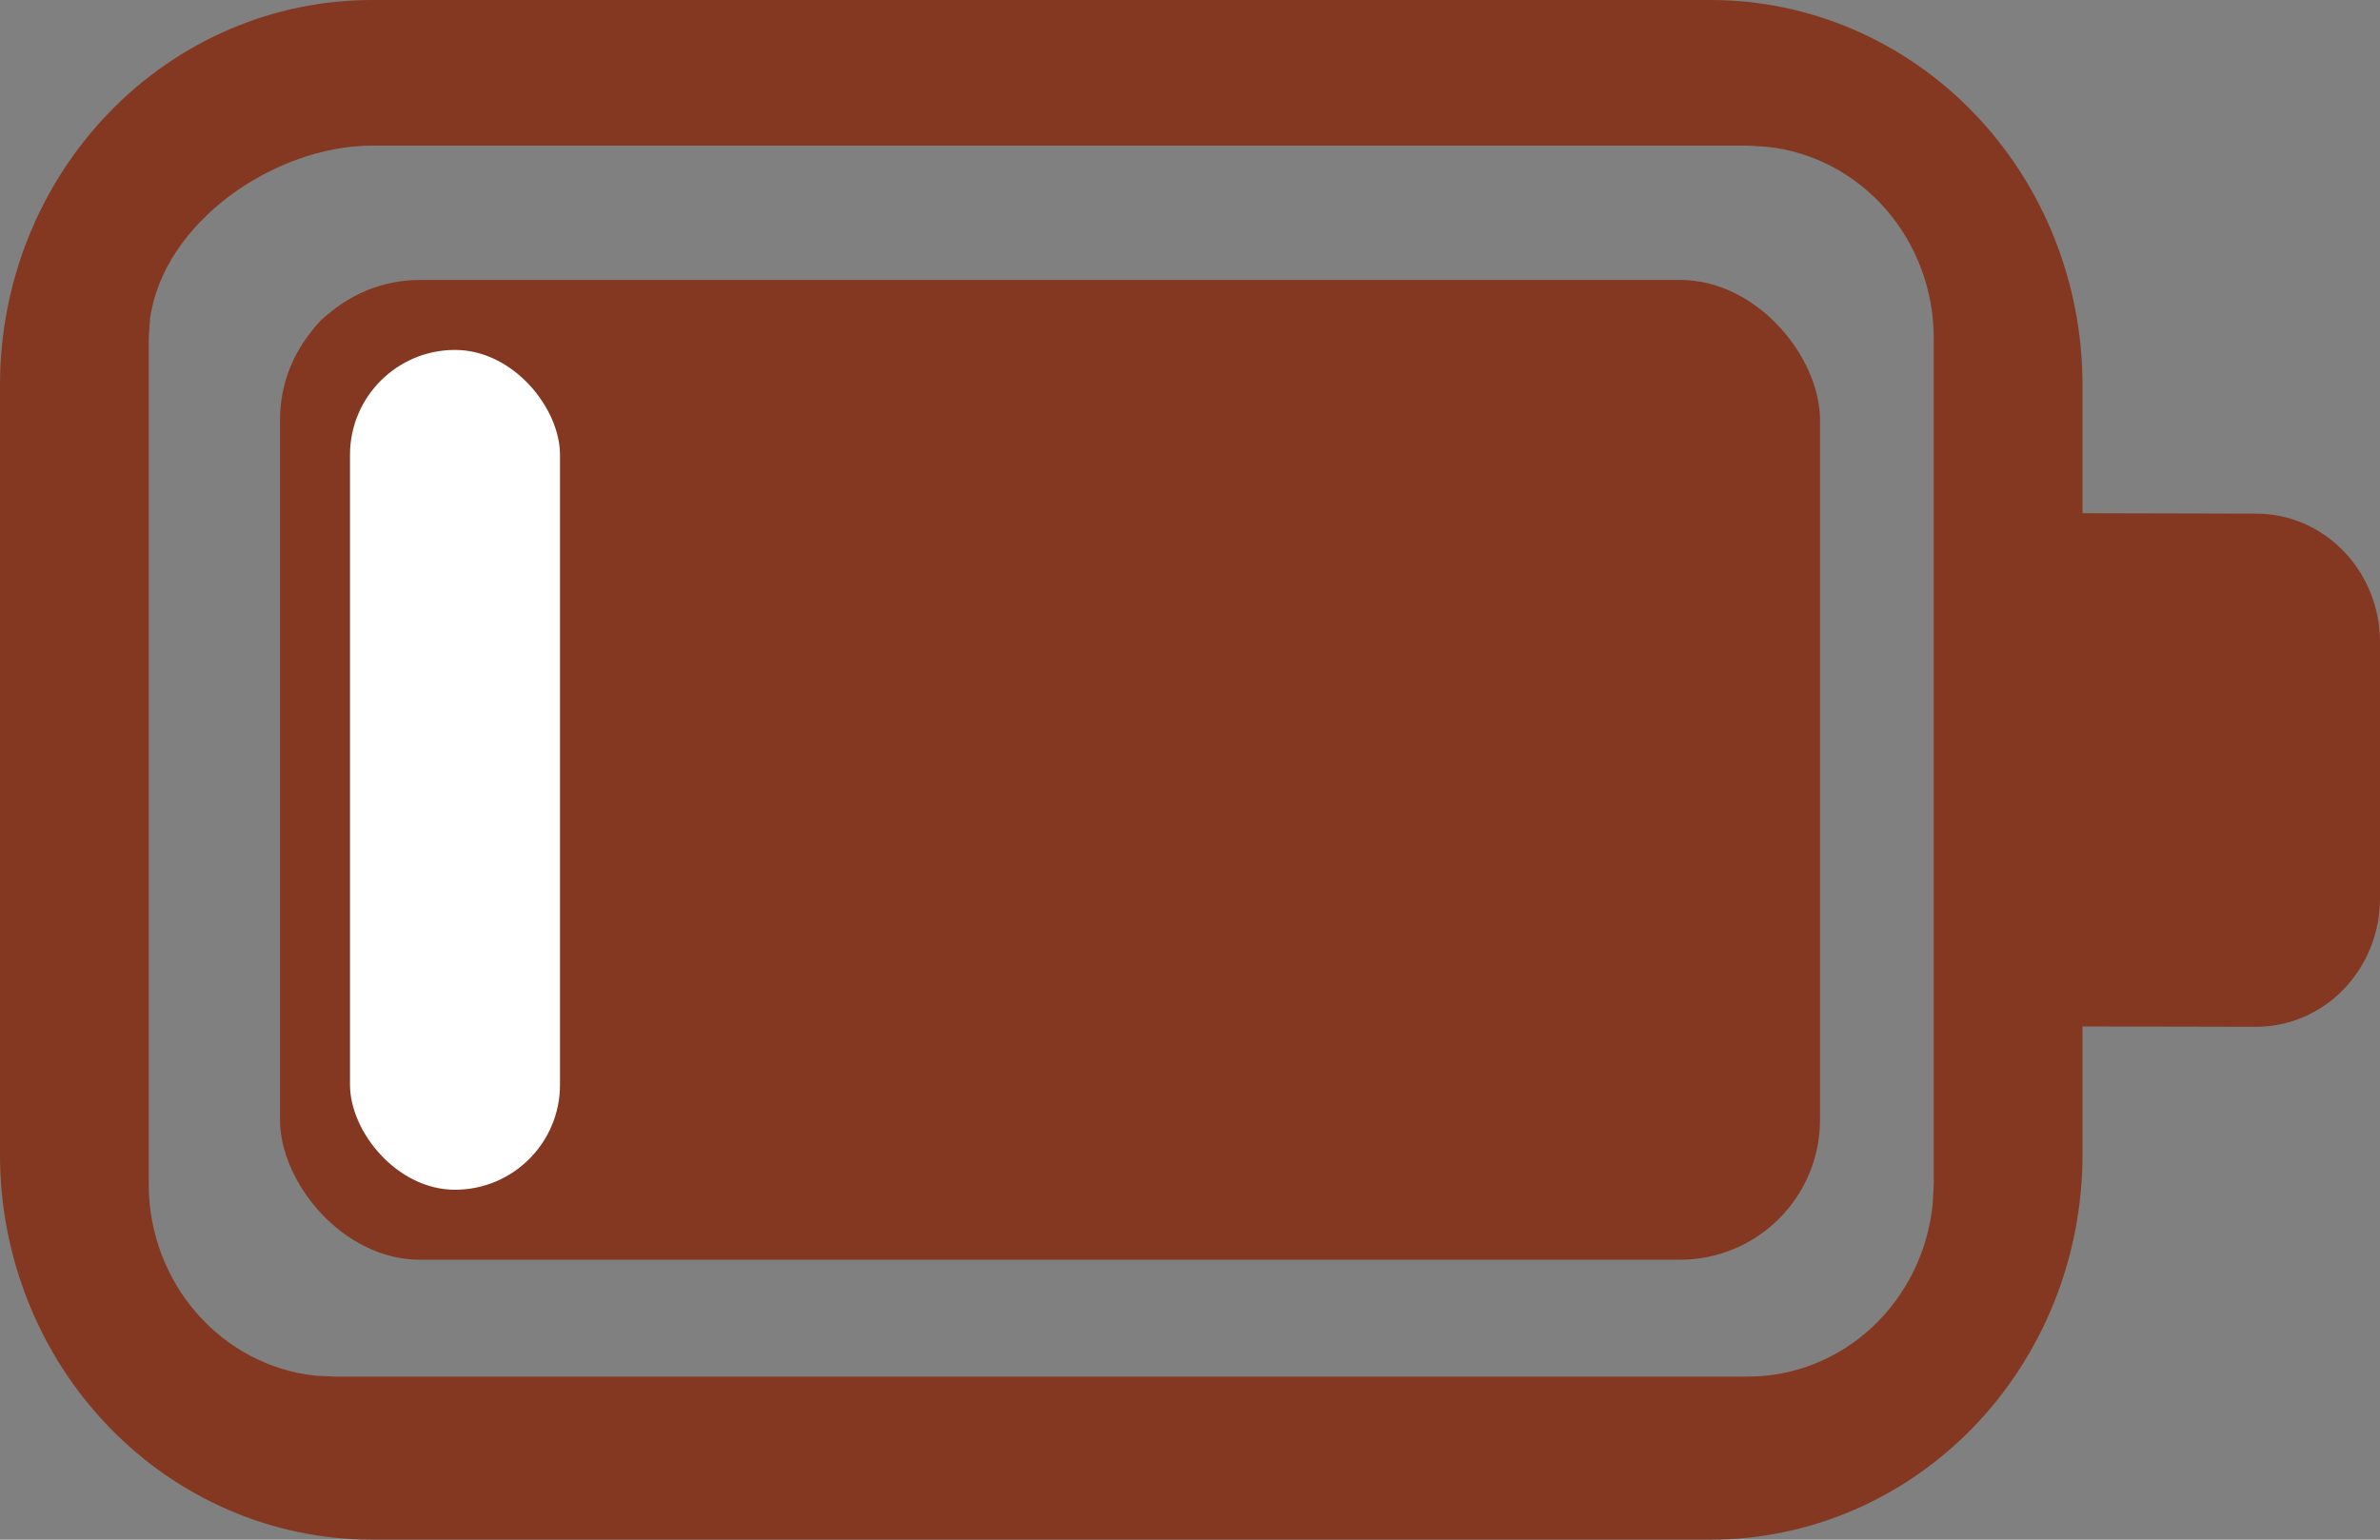
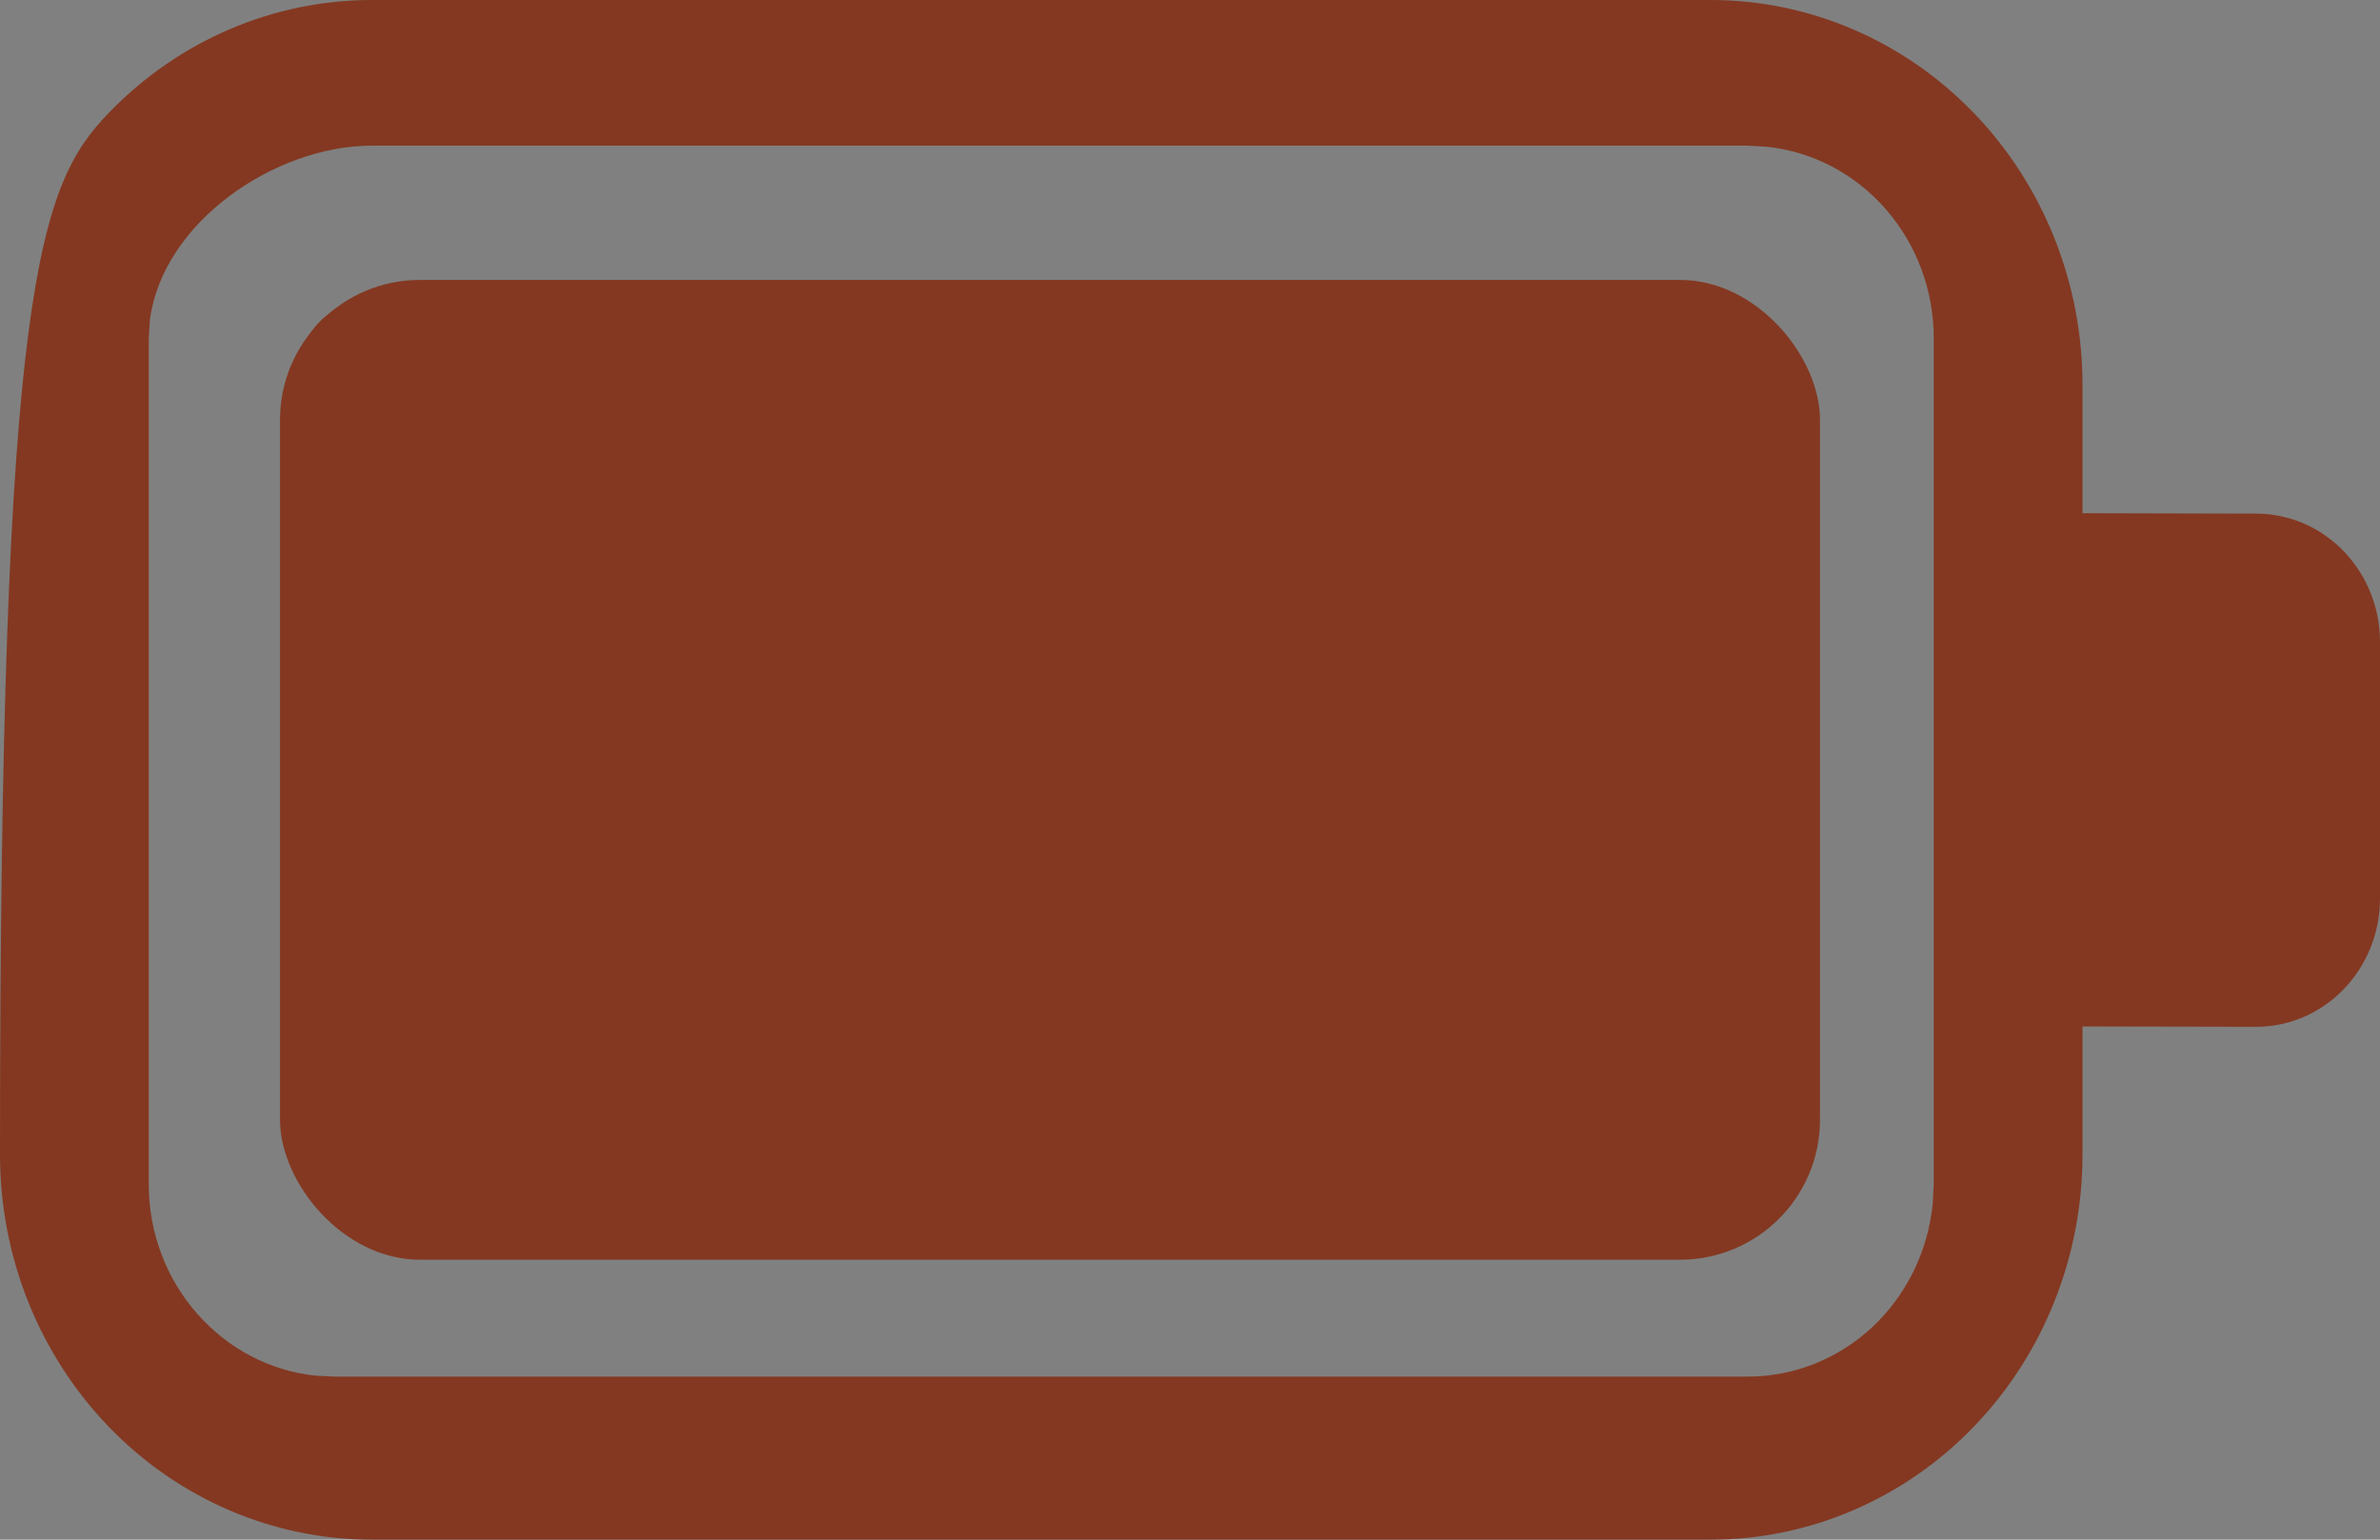
<svg xmlns="http://www.w3.org/2000/svg" width="34" height="22" viewBox="0 0 34 22" fill="none">
  <rect x="0" y="0" width="34" height="22" fill="#808080" stroke="none" />
-   <path d="M24.438 0C25.846 0 27.198 0.579 28.194 1.611C29.19 2.642 29.75 4.041 29.75 5.5V7.333L32.23 7.339C32.699 7.339 33.15 7.532 33.481 7.876C33.813 8.22 34 8.686 34 9.172V12.839C34 13.325 33.813 13.791 33.481 14.135C33.15 14.479 32.699 14.672 32.23 14.672L29.75 14.667V16.5C29.75 17.959 29.19 19.358 28.194 20.389C27.198 21.421 25.846 22 24.438 22H5.312C3.904 22 2.552 21.421 1.556 20.389C0.56 19.358 0 17.959 0 16.5V5.5C0 4.041 0.56 2.642 1.556 1.611C2.552 0.579 3.904 0 5.312 0H24.438ZM24.969 2.081H5.312C3.931 2.081 2.327 3.172 2.142 4.567L2.125 4.831V16.92C2.125 18.344 3.171 19.516 4.509 19.657L4.781 19.67H24.969C25.626 19.67 26.26 19.418 26.748 18.962C27.235 18.506 27.543 17.879 27.61 17.202L27.625 16.92V4.831C27.625 4.151 27.381 3.495 26.941 2.99C26.5 2.484 25.895 2.166 25.241 2.097L24.969 2.081ZM5.312 4.281C5.594 4.281 5.865 4.397 6.064 4.603C6.263 4.81 6.375 5.089 6.375 5.381V16.381C6.375 16.673 6.263 16.953 6.064 17.159C5.865 17.365 5.594 17.481 5.312 17.481C5.031 17.481 4.76 17.365 4.561 17.159C4.362 16.953 4.25 16.673 4.25 16.381V5.381C4.25 5.089 4.362 4.81 4.561 4.603C4.76 4.397 5.031 4.281 5.312 4.281Z" fill="#843821" />
+   <path d="M24.438 0C25.846 0 27.198 0.579 28.194 1.611C29.19 2.642 29.75 4.041 29.75 5.5V7.333L32.23 7.339C32.699 7.339 33.15 7.532 33.481 7.876C33.813 8.22 34 8.686 34 9.172V12.839C34 13.325 33.813 13.791 33.481 14.135C33.15 14.479 32.699 14.672 32.23 14.672L29.75 14.667V16.5C29.75 17.959 29.19 19.358 28.194 20.389C27.198 21.421 25.846 22 24.438 22H5.312C3.904 22 2.552 21.421 1.556 20.389C0.56 19.358 0 17.959 0 16.5C0 4.041 0.56 2.642 1.556 1.611C2.552 0.579 3.904 0 5.312 0H24.438ZM24.969 2.081H5.312C3.931 2.081 2.327 3.172 2.142 4.567L2.125 4.831V16.92C2.125 18.344 3.171 19.516 4.509 19.657L4.781 19.67H24.969C25.626 19.67 26.26 19.418 26.748 18.962C27.235 18.506 27.543 17.879 27.61 17.202L27.625 16.92V4.831C27.625 4.151 27.381 3.495 26.941 2.99C26.5 2.484 25.895 2.166 25.241 2.097L24.969 2.081ZM5.312 4.281C5.594 4.281 5.865 4.397 6.064 4.603C6.263 4.81 6.375 5.089 6.375 5.381V16.381C6.375 16.673 6.263 16.953 6.064 17.159C5.865 17.365 5.594 17.481 5.312 17.481C5.031 17.481 4.76 17.365 4.561 17.159C4.362 16.953 4.25 16.673 4.25 16.381V5.381C4.25 5.089 4.362 4.81 4.561 4.603C4.76 4.397 5.031 4.281 5.312 4.281Z" fill="#843821" />
  <rect x="4" y="4" width="22" height="14" rx="2" fill="#843821" />
-   <rect x="5" y="5" width="3" height="12" rx="1.5" fill="white" />
</svg>